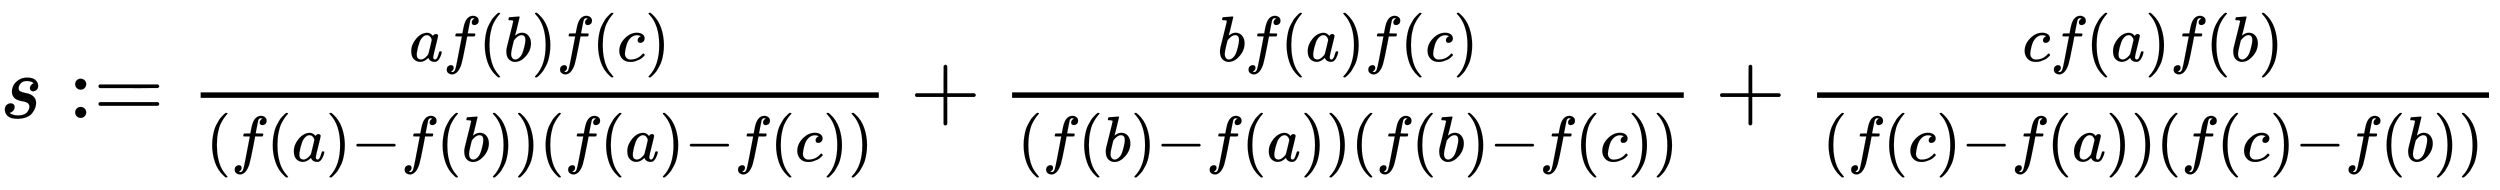
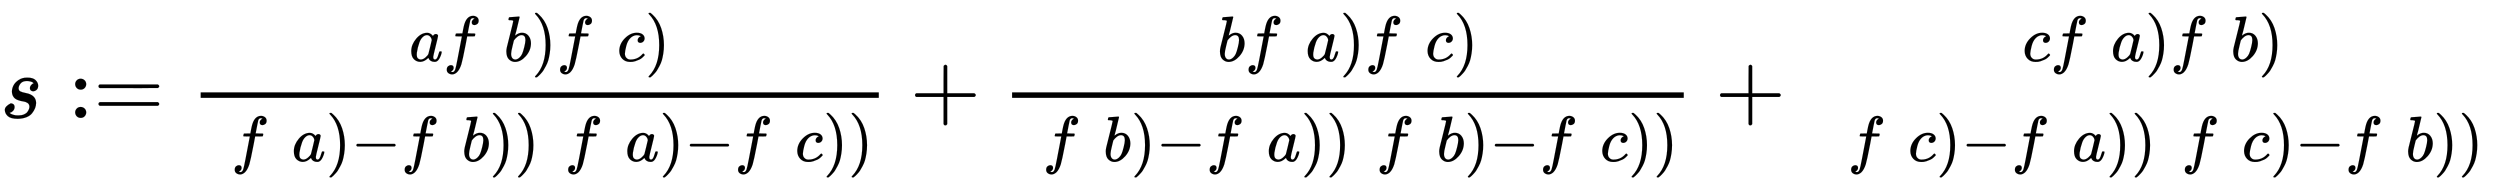
<svg xmlns="http://www.w3.org/2000/svg" xmlns:xlink="http://www.w3.org/1999/xlink" width="63.722ex" height="4.843ex" style="vertical-align: -1.838ex;" viewBox="0 -1293.7 27435.6 2085" role="img" focusable="false" aria-labelledby="MathJax-SVG-1-Title">
  <title id="MathJax-SVG-1-Title">{\textstyle s:={\frac {af(b)f(c)}{(f(a)-f(b))(f(a)-f(c))}}+{\frac {bf(a)f(c)}{(f(b)-f(a))(f(b)-f(c))}}+{\frac {cf(a)f(b)}{(f(c)-f(a))(f(c)-f(b))}}}</title>
  <defs aria-hidden="true">
-     <path stroke-width="1" id="E1-MJMATHI-73" d="M131 289Q131 321 147 354T203 415T300 442Q362 442 390 415T419 355Q419 323 402 308T364 292Q351 292 340 300T328 326Q328 342 337 354T354 372T367 378Q368 378 368 379Q368 382 361 388T336 399T297 405Q249 405 227 379T204 326Q204 301 223 291T278 274T330 259Q396 230 396 163Q396 135 385 107T352 51T289 7T195 -10Q118 -10 86 19T53 87Q53 126 74 143T118 160Q133 160 146 151T160 120Q160 94 142 76T111 58Q109 57 108 57T107 55Q108 52 115 47T146 34T201 27Q237 27 263 38T301 66T318 97T323 122Q323 150 302 164T254 181T195 196T148 231Q131 256 131 289Z" />
+     <path stroke-width="1" id="E1-MJMATHI-73" d="M131 289Q131 321 147 354T203 415T300 442Q362 442 390 415T419 355Q419 323 402 308T364 292Q351 292 340 300T328 326Q328 342 337 354T354 372T367 378Q368 378 368 379Q368 382 361 388T336 399T297 405Q249 405 227 379T204 326Q204 301 223 291T278 274T330 259Q396 230 396 163Q396 135 385 107T352 51T289 7T195 -10Q118 -10 86 19T53 87T118 160Q133 160 146 151T160 120Q160 94 142 76T111 58Q109 57 108 57T107 55Q108 52 115 47T146 34T201 27Q237 27 263 38T301 66T318 97T323 122Q323 150 302 164T254 181T195 196T148 231Q131 256 131 289Z" />
    <path stroke-width="1" id="E1-MJMAIN-3A" d="M78 370Q78 394 95 412T138 430Q162 430 180 414T199 371Q199 346 182 328T139 310T96 327T78 370ZM78 60Q78 84 95 102T138 120Q162 120 180 104T199 61Q199 36 182 18T139 0T96 17T78 60Z" />
    <path stroke-width="1" id="E1-MJMAIN-3D" d="M56 347Q56 360 70 367H707Q722 359 722 347Q722 336 708 328L390 327H72Q56 332 56 347ZM56 153Q56 168 72 173H708Q722 163 722 153Q722 140 707 133H70Q56 140 56 153Z" />
    <path stroke-width="1" id="E1-MJMATHI-61" d="M33 157Q33 258 109 349T280 441Q331 441 370 392Q386 422 416 422Q429 422 439 414T449 394Q449 381 412 234T374 68Q374 43 381 35T402 26Q411 27 422 35Q443 55 463 131Q469 151 473 152Q475 153 483 153H487Q506 153 506 144Q506 138 501 117T481 63T449 13Q436 0 417 -8Q409 -10 393 -10Q359 -10 336 5T306 36L300 51Q299 52 296 50Q294 48 292 46Q233 -10 172 -10Q117 -10 75 30T33 157ZM351 328Q351 334 346 350T323 385T277 405Q242 405 210 374T160 293Q131 214 119 129Q119 126 119 118T118 106Q118 61 136 44T179 26Q217 26 254 59T298 110Q300 114 325 217T351 328Z" />
    <path stroke-width="1" id="E1-MJMATHI-66" d="M118 -162Q120 -162 124 -164T135 -167T147 -168Q160 -168 171 -155T187 -126Q197 -99 221 27T267 267T289 382V385H242Q195 385 192 387Q188 390 188 397L195 425Q197 430 203 430T250 431Q298 431 298 432Q298 434 307 482T319 540Q356 705 465 705Q502 703 526 683T550 630Q550 594 529 578T487 561Q443 561 443 603Q443 622 454 636T478 657L487 662Q471 668 457 668Q445 668 434 658T419 630Q412 601 403 552T387 469T380 433Q380 431 435 431Q480 431 487 430T498 424Q499 420 496 407T491 391Q489 386 482 386T428 385H372L349 263Q301 15 282 -47Q255 -132 212 -173Q175 -205 139 -205Q107 -205 81 -186T55 -132Q55 -95 76 -78T118 -61Q162 -61 162 -103Q162 -122 151 -136T127 -157L118 -162Z" />
-     <path stroke-width="1" id="E1-MJMAIN-28" d="M94 250Q94 319 104 381T127 488T164 576T202 643T244 695T277 729T302 750H315H319Q333 750 333 741Q333 738 316 720T275 667T226 581T184 443T167 250T184 58T225 -81T274 -167T316 -220T333 -241Q333 -250 318 -250H315H302L274 -226Q180 -141 137 -14T94 250Z" />
    <path stroke-width="1" id="E1-MJMATHI-62" d="M73 647Q73 657 77 670T89 683Q90 683 161 688T234 694Q246 694 246 685T212 542Q204 508 195 472T180 418L176 399Q176 396 182 402Q231 442 283 442Q345 442 383 396T422 280Q422 169 343 79T173 -11Q123 -11 82 27T40 150V159Q40 180 48 217T97 414Q147 611 147 623T109 637Q104 637 101 637H96Q86 637 83 637T76 640T73 647ZM336 325V331Q336 405 275 405Q258 405 240 397T207 376T181 352T163 330L157 322L136 236Q114 150 114 114Q114 66 138 42Q154 26 178 26Q211 26 245 58Q270 81 285 114T318 219Q336 291 336 325Z" />
    <path stroke-width="1" id="E1-MJMAIN-29" d="M60 749L64 750Q69 750 74 750H86L114 726Q208 641 251 514T294 250Q294 182 284 119T261 12T224 -76T186 -143T145 -194T113 -227T90 -246Q87 -249 86 -250H74Q66 -250 63 -250T58 -247T55 -238Q56 -237 66 -225Q221 -64 221 250T66 725Q56 737 55 738Q55 746 60 749Z" />
    <path stroke-width="1" id="E1-MJMATHI-63" d="M34 159Q34 268 120 355T306 442Q362 442 394 418T427 355Q427 326 408 306T360 285Q341 285 330 295T319 325T330 359T352 380T366 386H367Q367 388 361 392T340 400T306 404Q276 404 249 390Q228 381 206 359Q162 315 142 235T121 119Q121 73 147 50Q169 26 205 26H209Q321 26 394 111Q403 121 406 121Q410 121 419 112T429 98T420 83T391 55T346 25T282 0T202 -11Q127 -11 81 37T34 159Z" />
    <path stroke-width="1" id="E1-MJMAIN-2212" d="M84 237T84 250T98 270H679Q694 262 694 250T679 230H98Q84 237 84 250Z" />
    <path stroke-width="1" id="E1-MJMAIN-2B" d="M56 237T56 250T70 270H369V420L370 570Q380 583 389 583Q402 583 409 568V270H707Q722 262 722 250T707 230H409V-68Q401 -82 391 -82H389H387Q375 -82 369 -68V230H70Q56 237 56 250Z" />
  </defs>
  <g stroke="currentColor" fill="currentColor" stroke-width="0" transform="matrix(1 0 0 -1 0 0)" aria-hidden="true">
    <use xlink:href="#E1-MJMATHI-73" x="0" y="0" />
    <g transform="translate(747,0)">
      <use xlink:href="#E1-MJMAIN-3A" />
      <use xlink:href="#E1-MJMAIN-3D" x="278" y="0" />
    </g>
    <g transform="translate(2082,0)">
      <g transform="translate(120,0)">
        <rect stroke="none" width="7442" height="60" x="0" y="220" />
        <g transform="translate(2288,622)">
          <use transform="scale(0.707)" xlink:href="#E1-MJMATHI-61" x="0" y="0" />
          <use transform="scale(0.707)" xlink:href="#E1-MJMATHI-66" x="529" y="0" />
          <use transform="scale(0.707)" xlink:href="#E1-MJMAIN-28" x="1080" y="0" />
          <use transform="scale(0.707)" xlink:href="#E1-MJMATHI-62" x="1469" y="0" />
          <use transform="scale(0.707)" xlink:href="#E1-MJMAIN-29" x="1898" y="0" />
          <use transform="scale(0.707)" xlink:href="#E1-MJMATHI-66" x="2288" y="0" />
          <use transform="scale(0.707)" xlink:href="#E1-MJMAIN-28" x="2838" y="0" />
          <use transform="scale(0.707)" xlink:href="#E1-MJMATHI-63" x="3228" y="0" />
          <use transform="scale(0.707)" xlink:href="#E1-MJMAIN-29" x="3661" y="0" />
        </g>
        <g transform="translate(60,-476)">
          <use transform="scale(0.707)" xlink:href="#E1-MJMAIN-28" x="0" y="0" />
          <use transform="scale(0.707)" xlink:href="#E1-MJMATHI-66" x="389" y="0" />
          <use transform="scale(0.707)" xlink:href="#E1-MJMAIN-28" x="940" y="0" />
          <use transform="scale(0.707)" xlink:href="#E1-MJMATHI-61" x="1329" y="0" />
          <use transform="scale(0.707)" xlink:href="#E1-MJMAIN-29" x="1859" y="0" />
          <use transform="scale(0.707)" xlink:href="#E1-MJMAIN-2212" x="2248" y="0" />
          <use transform="scale(0.707)" xlink:href="#E1-MJMATHI-66" x="3027" y="0" />
          <use transform="scale(0.707)" xlink:href="#E1-MJMAIN-28" x="3577" y="0" />
          <use transform="scale(0.707)" xlink:href="#E1-MJMATHI-62" x="3967" y="0" />
          <use transform="scale(0.707)" xlink:href="#E1-MJMAIN-29" x="4396" y="0" />
          <use transform="scale(0.707)" xlink:href="#E1-MJMAIN-29" x="4786" y="0" />
          <use transform="scale(0.707)" xlink:href="#E1-MJMAIN-28" x="5175" y="0" />
          <use transform="scale(0.707)" xlink:href="#E1-MJMATHI-66" x="5565" y="0" />
          <use transform="scale(0.707)" xlink:href="#E1-MJMAIN-28" x="6115" y="0" />
          <use transform="scale(0.707)" xlink:href="#E1-MJMATHI-61" x="6505" y="0" />
          <use transform="scale(0.707)" xlink:href="#E1-MJMAIN-29" x="7034" y="0" />
          <use transform="scale(0.707)" xlink:href="#E1-MJMAIN-2212" x="7424" y="0" />
          <use transform="scale(0.707)" xlink:href="#E1-MJMATHI-66" x="8202" y="0" />
          <use transform="scale(0.707)" xlink:href="#E1-MJMAIN-28" x="8753" y="0" />
          <use transform="scale(0.707)" xlink:href="#E1-MJMATHI-63" x="9142" y="0" />
          <use transform="scale(0.707)" xlink:href="#E1-MJMAIN-29" x="9576" y="0" />
          <use transform="scale(0.707)" xlink:href="#E1-MJMAIN-29" x="9965" y="0" />
        </g>
      </g>
    </g>
    <use xlink:href="#E1-MJMAIN-2B" x="9986" y="0" />
    <g transform="translate(10987,0)">
      <g transform="translate(120,0)">
        <rect stroke="none" width="7371" height="60" x="0" y="220" />
        <g transform="translate(2253,622)">
          <use transform="scale(0.707)" xlink:href="#E1-MJMATHI-62" x="0" y="0" />
          <use transform="scale(0.707)" xlink:href="#E1-MJMATHI-66" x="429" y="0" />
          <use transform="scale(0.707)" xlink:href="#E1-MJMAIN-28" x="980" y="0" />
          <use transform="scale(0.707)" xlink:href="#E1-MJMATHI-61" x="1369" y="0" />
          <use transform="scale(0.707)" xlink:href="#E1-MJMAIN-29" x="1899" y="0" />
          <use transform="scale(0.707)" xlink:href="#E1-MJMATHI-66" x="2288" y="0" />
          <use transform="scale(0.707)" xlink:href="#E1-MJMAIN-28" x="2838" y="0" />
          <use transform="scale(0.707)" xlink:href="#E1-MJMATHI-63" x="3228" y="0" />
          <use transform="scale(0.707)" xlink:href="#E1-MJMAIN-29" x="3661" y="0" />
        </g>
        <g transform="translate(60,-476)">
          <use transform="scale(0.707)" xlink:href="#E1-MJMAIN-28" x="0" y="0" />
          <use transform="scale(0.707)" xlink:href="#E1-MJMATHI-66" x="389" y="0" />
          <use transform="scale(0.707)" xlink:href="#E1-MJMAIN-28" x="940" y="0" />
          <use transform="scale(0.707)" xlink:href="#E1-MJMATHI-62" x="1329" y="0" />
          <use transform="scale(0.707)" xlink:href="#E1-MJMAIN-29" x="1758" y="0" />
          <use transform="scale(0.707)" xlink:href="#E1-MJMAIN-2212" x="2148" y="0" />
          <use transform="scale(0.707)" xlink:href="#E1-MJMATHI-66" x="2927" y="0" />
          <use transform="scale(0.707)" xlink:href="#E1-MJMAIN-28" x="3477" y="0" />
          <use transform="scale(0.707)" xlink:href="#E1-MJMATHI-61" x="3867" y="0" />
          <use transform="scale(0.707)" xlink:href="#E1-MJMAIN-29" x="4396" y="0" />
          <use transform="scale(0.707)" xlink:href="#E1-MJMAIN-29" x="4786" y="0" />
          <use transform="scale(0.707)" xlink:href="#E1-MJMAIN-28" x="5175" y="0" />
          <use transform="scale(0.707)" xlink:href="#E1-MJMATHI-66" x="5565" y="0" />
          <use transform="scale(0.707)" xlink:href="#E1-MJMAIN-28" x="6115" y="0" />
          <use transform="scale(0.707)" xlink:href="#E1-MJMATHI-62" x="6505" y="0" />
          <use transform="scale(0.707)" xlink:href="#E1-MJMAIN-29" x="6934" y="0" />
          <use transform="scale(0.707)" xlink:href="#E1-MJMAIN-2212" x="7324" y="0" />
          <use transform="scale(0.707)" xlink:href="#E1-MJMATHI-66" x="8102" y="0" />
          <use transform="scale(0.707)" xlink:href="#E1-MJMAIN-28" x="8653" y="0" />
          <use transform="scale(0.707)" xlink:href="#E1-MJMATHI-63" x="9042" y="0" />
          <use transform="scale(0.707)" xlink:href="#E1-MJMAIN-29" x="9476" y="0" />
          <use transform="scale(0.707)" xlink:href="#E1-MJMAIN-29" x="9865" y="0" />
        </g>
      </g>
    </g>
    <use xlink:href="#E1-MJMAIN-2B" x="18820" y="0" />
    <g transform="translate(19821,0)">
      <g transform="translate(120,0)">
-         <rect stroke="none" width="7374" height="60" x="0" y="220" />
        <g transform="translate(2254,622)">
          <use transform="scale(0.707)" xlink:href="#E1-MJMATHI-63" x="0" y="0" />
          <use transform="scale(0.707)" xlink:href="#E1-MJMATHI-66" x="433" y="0" />
          <use transform="scale(0.707)" xlink:href="#E1-MJMAIN-28" x="984" y="0" />
          <use transform="scale(0.707)" xlink:href="#E1-MJMATHI-61" x="1373" y="0" />
          <use transform="scale(0.707)" xlink:href="#E1-MJMAIN-29" x="1903" y="0" />
          <use transform="scale(0.707)" xlink:href="#E1-MJMATHI-66" x="2292" y="0" />
          <use transform="scale(0.707)" xlink:href="#E1-MJMAIN-28" x="2843" y="0" />
          <use transform="scale(0.707)" xlink:href="#E1-MJMATHI-62" x="3232" y="0" />
          <use transform="scale(0.707)" xlink:href="#E1-MJMAIN-29" x="3661" y="0" />
        </g>
        <g transform="translate(60,-476)">
          <use transform="scale(0.707)" xlink:href="#E1-MJMAIN-28" x="0" y="0" />
          <use transform="scale(0.707)" xlink:href="#E1-MJMATHI-66" x="389" y="0" />
          <use transform="scale(0.707)" xlink:href="#E1-MJMAIN-28" x="940" y="0" />
          <use transform="scale(0.707)" xlink:href="#E1-MJMATHI-63" x="1329" y="0" />
          <use transform="scale(0.707)" xlink:href="#E1-MJMAIN-29" x="1762" y="0" />
          <use transform="scale(0.707)" xlink:href="#E1-MJMAIN-2212" x="2152" y="0" />
          <use transform="scale(0.707)" xlink:href="#E1-MJMATHI-66" x="2931" y="0" />
          <use transform="scale(0.707)" xlink:href="#E1-MJMAIN-28" x="3481" y="0" />
          <use transform="scale(0.707)" xlink:href="#E1-MJMATHI-61" x="3871" y="0" />
          <use transform="scale(0.707)" xlink:href="#E1-MJMAIN-29" x="4400" y="0" />
          <use transform="scale(0.707)" xlink:href="#E1-MJMAIN-29" x="4790" y="0" />
          <use transform="scale(0.707)" xlink:href="#E1-MJMAIN-28" x="5179" y="0" />
          <use transform="scale(0.707)" xlink:href="#E1-MJMATHI-66" x="5569" y="0" />
          <use transform="scale(0.707)" xlink:href="#E1-MJMAIN-28" x="6119" y="0" />
          <use transform="scale(0.707)" xlink:href="#E1-MJMATHI-63" x="6509" y="0" />
          <use transform="scale(0.707)" xlink:href="#E1-MJMAIN-29" x="6942" y="0" />
          <use transform="scale(0.707)" xlink:href="#E1-MJMAIN-2212" x="7332" y="0" />
          <use transform="scale(0.707)" xlink:href="#E1-MJMATHI-66" x="8110" y="0" />
          <use transform="scale(0.707)" xlink:href="#E1-MJMAIN-28" x="8661" y="0" />
          <use transform="scale(0.707)" xlink:href="#E1-MJMATHI-62" x="9050" y="0" />
          <use transform="scale(0.707)" xlink:href="#E1-MJMAIN-29" x="9480" y="0" />
          <use transform="scale(0.707)" xlink:href="#E1-MJMAIN-29" x="9869" y="0" />
        </g>
      </g>
    </g>
  </g>
</svg>